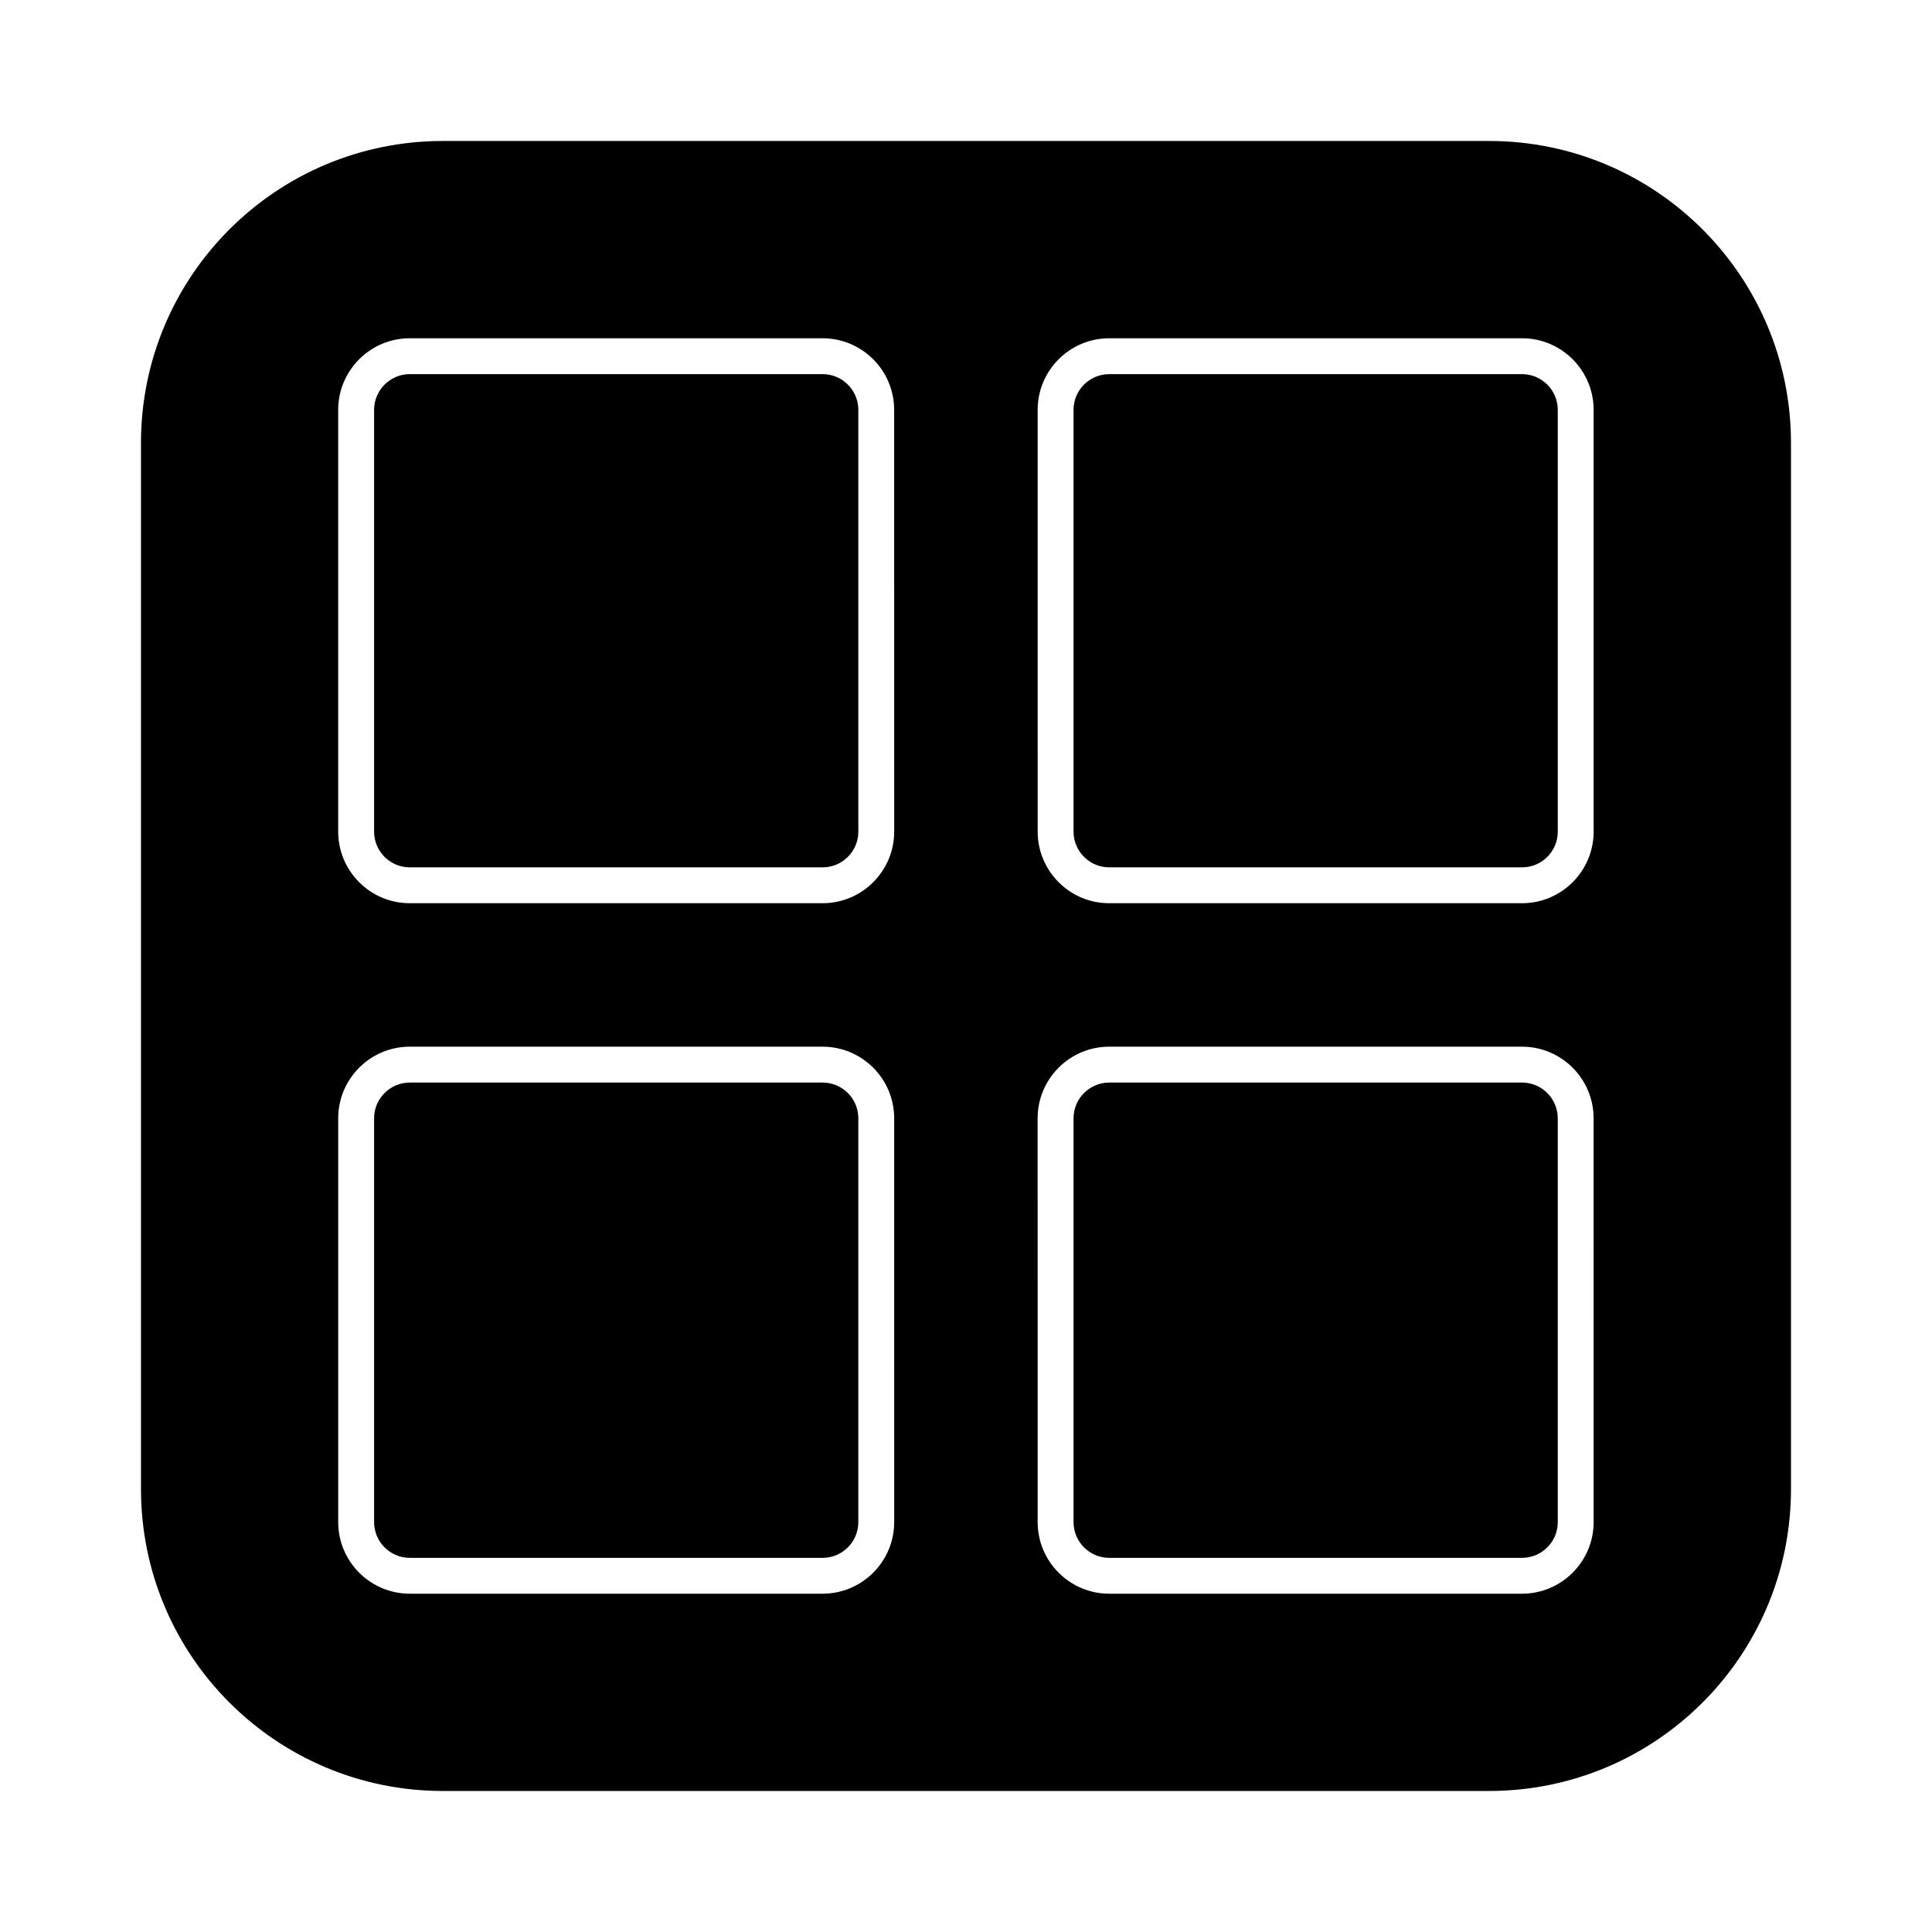
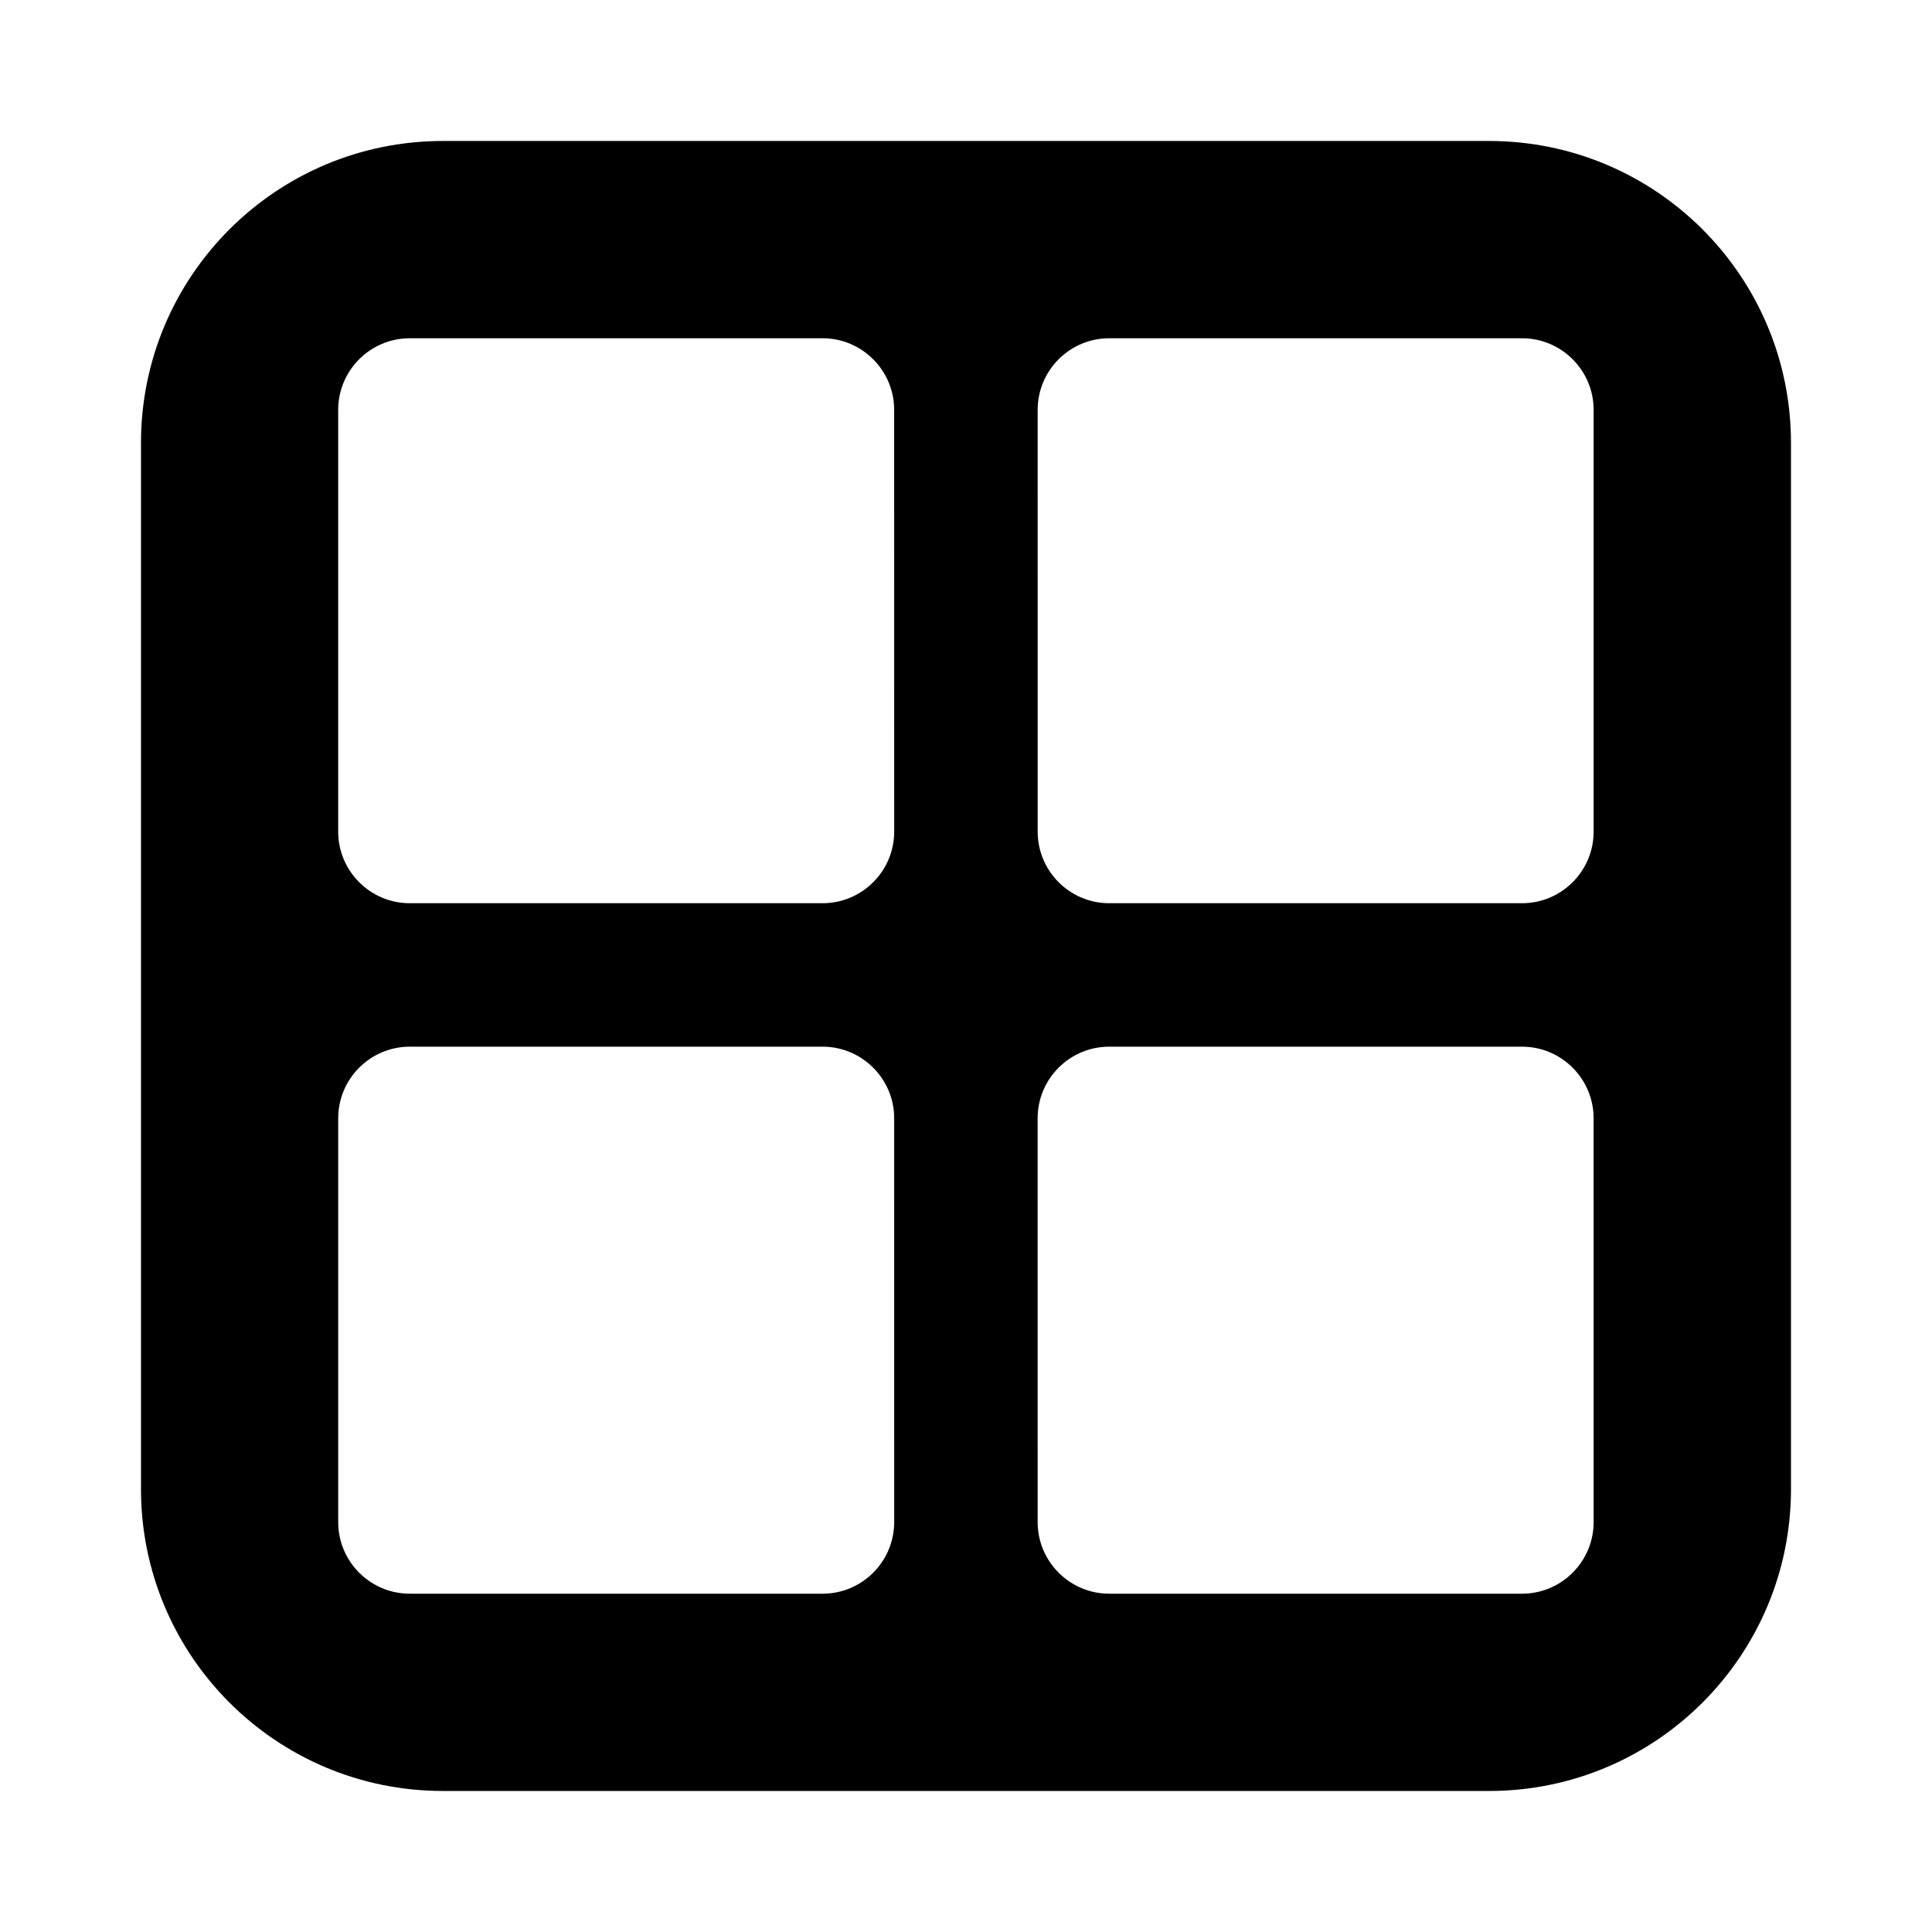
<svg xmlns="http://www.w3.org/2000/svg" fill="#000000" width="800px" height="800px" version="1.1" viewBox="144 144 512 512">
  <g>
-     <path d="m362 243.15h-109.4c-5.219 0-9.461 4.25-9.461 9.469v111.77c0 5.219 4.242 9.469 9.461 9.469h109.4c5.219 0 9.469-4.25 9.469-9.469v-111.77c0-5.219-4.25-9.469-9.469-9.469z" />
-     <path d="m547.36 430.89h-109.4c-5.219 0-9.461 4.25-9.461 9.469v107.02c0 5.219 4.242 9.469 9.461 9.469h109.4c5.219 0 9.469-4.25 9.469-9.469l-0.004-107.02c0-5.215-4.25-9.469-9.469-9.469z" />
-     <path d="m362 430.89h-109.4c-5.219 0-9.461 4.25-9.461 9.469v107.02c0.004 5.219 4.246 9.469 9.461 9.469h109.4c5.219 0 9.469-4.25 9.469-9.469v-107.02c0-5.215-4.25-9.469-9.469-9.469z" />
    <path d="m538.62 181.36h-277.25c-44.188 0-80.008 35.82-80.008 80.008v277.25c0 44.188 35.82 80.008 80.008 80.008h277.25c44.188 0 80.008-35.82 80.008-80.008v-277.25c0-44.188-35.82-80.008-80.008-80.008zm-157.65 366.01c0 10.465-8.516 18.977-18.977 18.977h-109.4c-10.461 0-18.965-8.512-18.965-18.973v-107.02c0-10.461 8.504-18.973 18.965-18.973h109.4c10.461 0 18.973 8.512 18.973 18.973zm0-182.98c0 10.461-8.512 18.973-18.973 18.973h-109.41c-10.461 0-18.965-8.512-18.965-18.973v-111.77c0-10.461 8.504-18.977 18.965-18.977h109.4c10.461 0 18.973 8.512 18.973 18.973zm185.36 182.98c0 10.465-8.516 18.977-18.977 18.977h-109.4c-10.461 0-18.965-8.512-18.965-18.973l-0.004-107.02c0-10.461 8.504-18.973 18.965-18.973h109.4c10.461 0 18.973 8.512 18.973 18.973zm0-182.98c0 10.461-8.512 18.973-18.973 18.973h-109.4c-10.461 0-18.965-8.512-18.965-18.973l-0.004-111.77c0-10.461 8.504-18.977 18.969-18.977h109.4c10.461 0 18.973 8.512 18.973 18.973z" />
-     <path d="m547.36 243.15h-109.4c-5.219 0-9.461 4.25-9.461 9.469v111.77c0 5.219 4.242 9.469 9.461 9.469h109.4c5.219 0 9.469-4.25 9.469-9.469l-0.004-111.77c0-5.219-4.25-9.469-9.469-9.469z" />
  </g>
</svg>